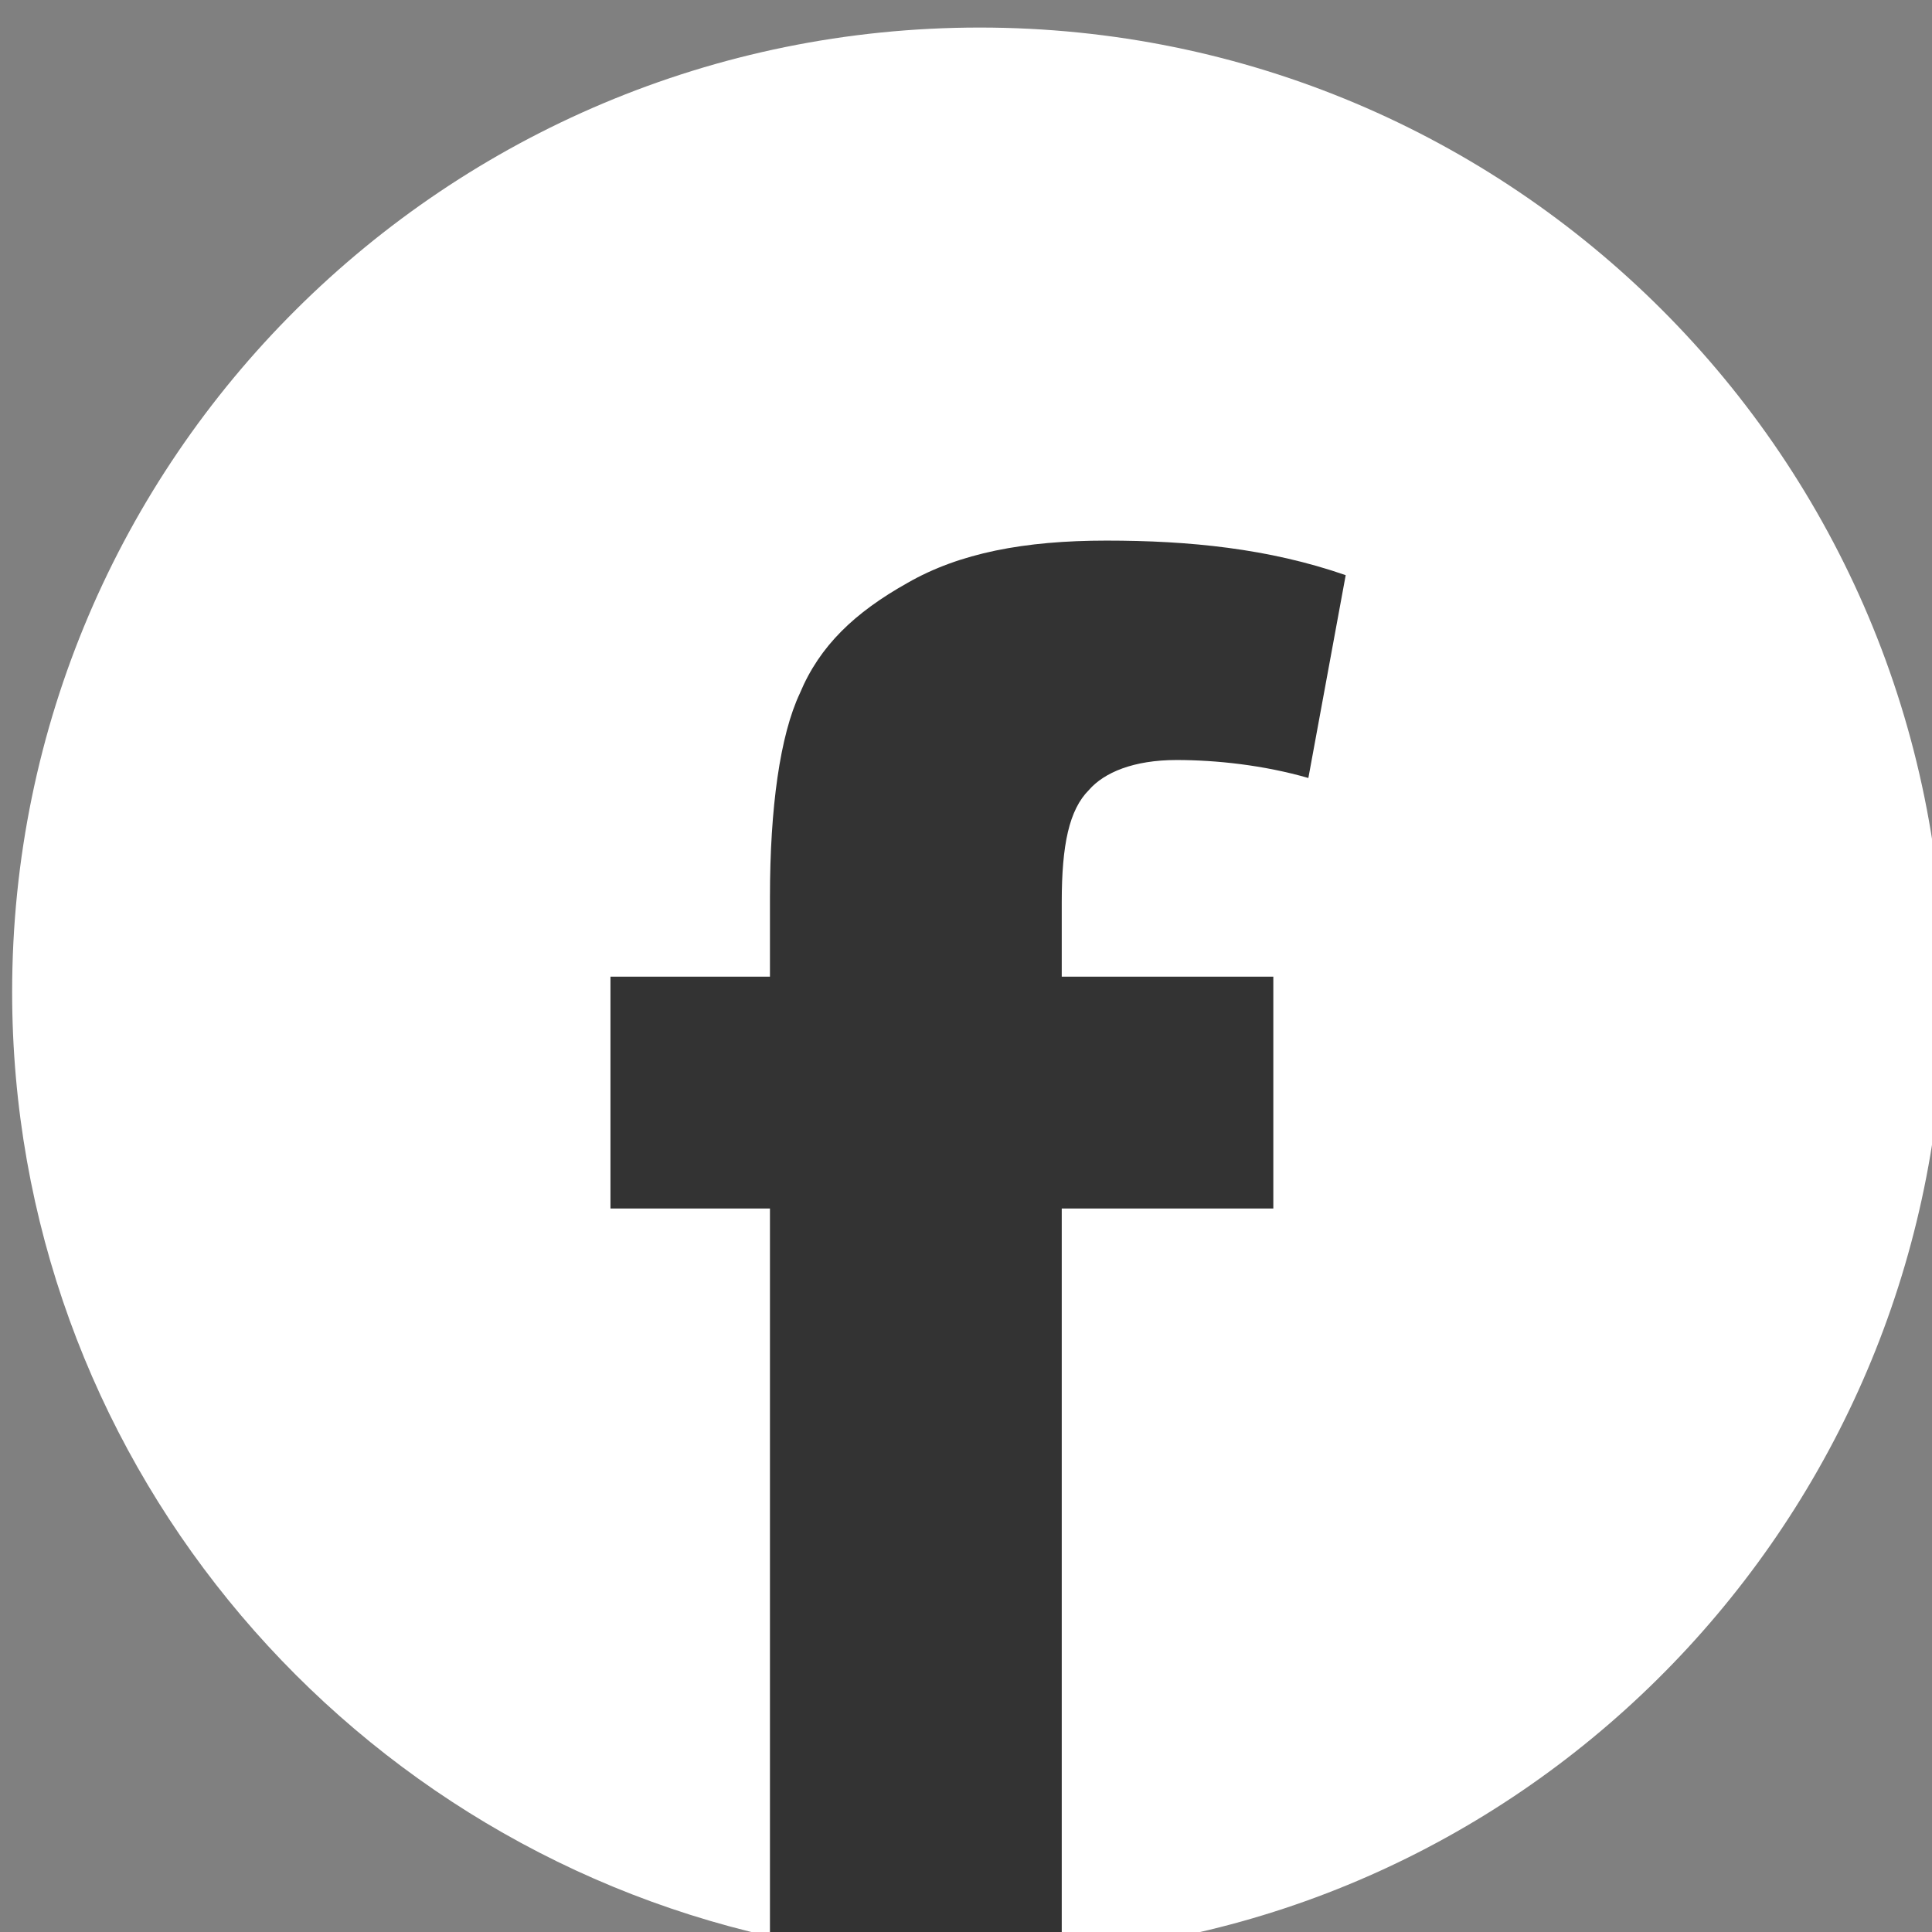
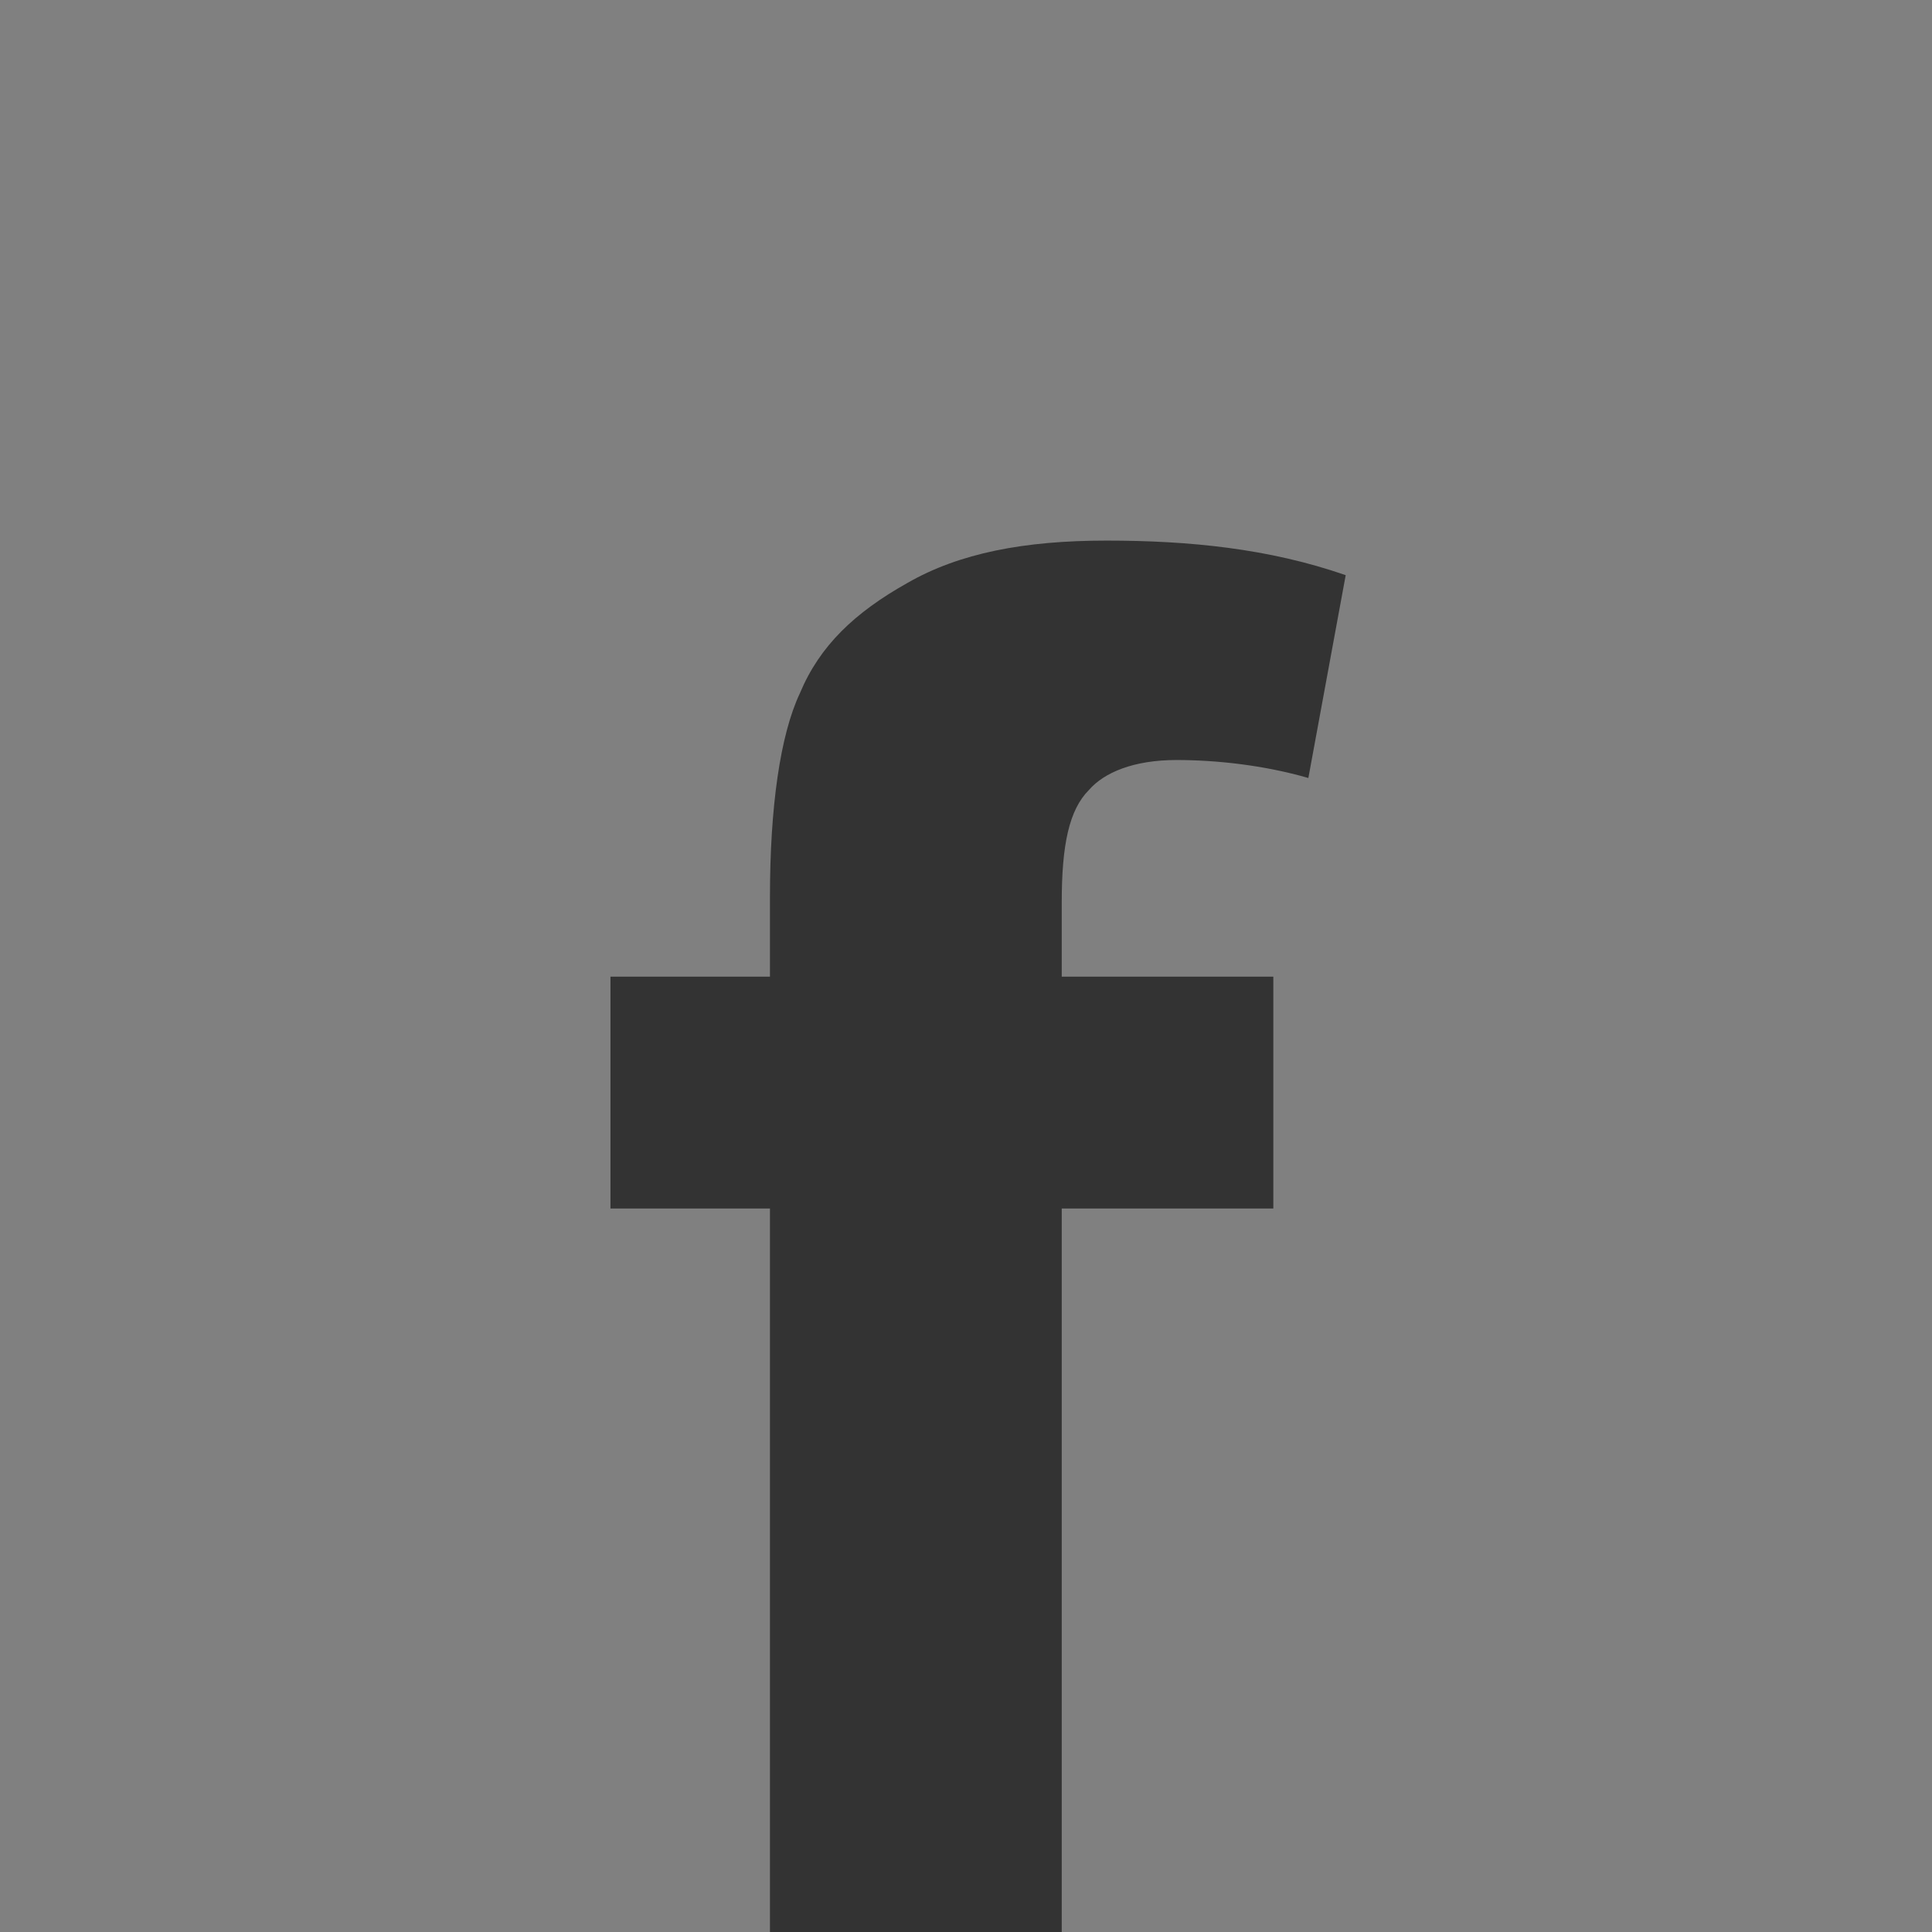
<svg xmlns="http://www.w3.org/2000/svg" width="100%" height="100%" viewBox="0 0 55 55" version="1.1" xml:space="preserve" style="fill-rule:evenodd;clip-rule:evenodd;stroke-linejoin:round;stroke-miterlimit:2;">
  <rect x="0" y="0" width="55" height="55" fill="#808080" stroke="none" />
  <g transform="matrix(1,0,0,1,-1074.05,-1613.5)">
    <g transform="matrix(1,0,0,1,0,-58.714)">
      <g transform="matrix(0.878,0,0,0.878,431.587,218.845)">
        <g transform="matrix(14.946,0,0,14.946,688.456,1393.55)">
-           <path d="M7.113,19.666C7.113,20.764 6.27,21.666 5.199,21.752C5.14,21.763 5.08,21.763 5.021,21.763C4.864,21.763 4.712,21.748 4.566,21.715C3.625,21.503 2.922,20.665 2.922,19.666C2.922,18.509 3.864,17.574 5.021,17.574C6.178,17.574 7.113,18.509 7.113,19.666Z" style="fill:white;fill-rule:nonzero;" />
-         </g>
+           </g>
        <g transform="matrix(14.946,0,0,14.946,688.456,1393.55)">
          <path d="M5.258,19.228C5.291,19.19 5.355,19.163 5.448,19.163C5.534,19.163 5.637,19.174 5.734,19.202L5.815,18.762C5.648,18.704 5.475,18.687 5.296,18.687C5.118,18.687 4.977,18.714 4.864,18.779C4.75,18.843 4.674,18.915 4.631,19.018C4.588,19.109 4.566,19.266 4.566,19.46L4.566,19.633L4.22,19.633L4.22,20.136L4.566,20.136L4.566,21.715C4.712,21.748 4.864,21.763 5.021,21.763C5.08,21.763 5.14,21.763 5.199,21.752L5.199,20.136L5.658,20.136L5.658,19.633L5.199,19.633L5.199,19.471C5.199,19.347 5.215,19.271 5.258,19.228Z" style="fill:rgb(51,51,51);fill-rule:nonzero;" />
        </g>
      </g>
    </g>
  </g>
</svg>